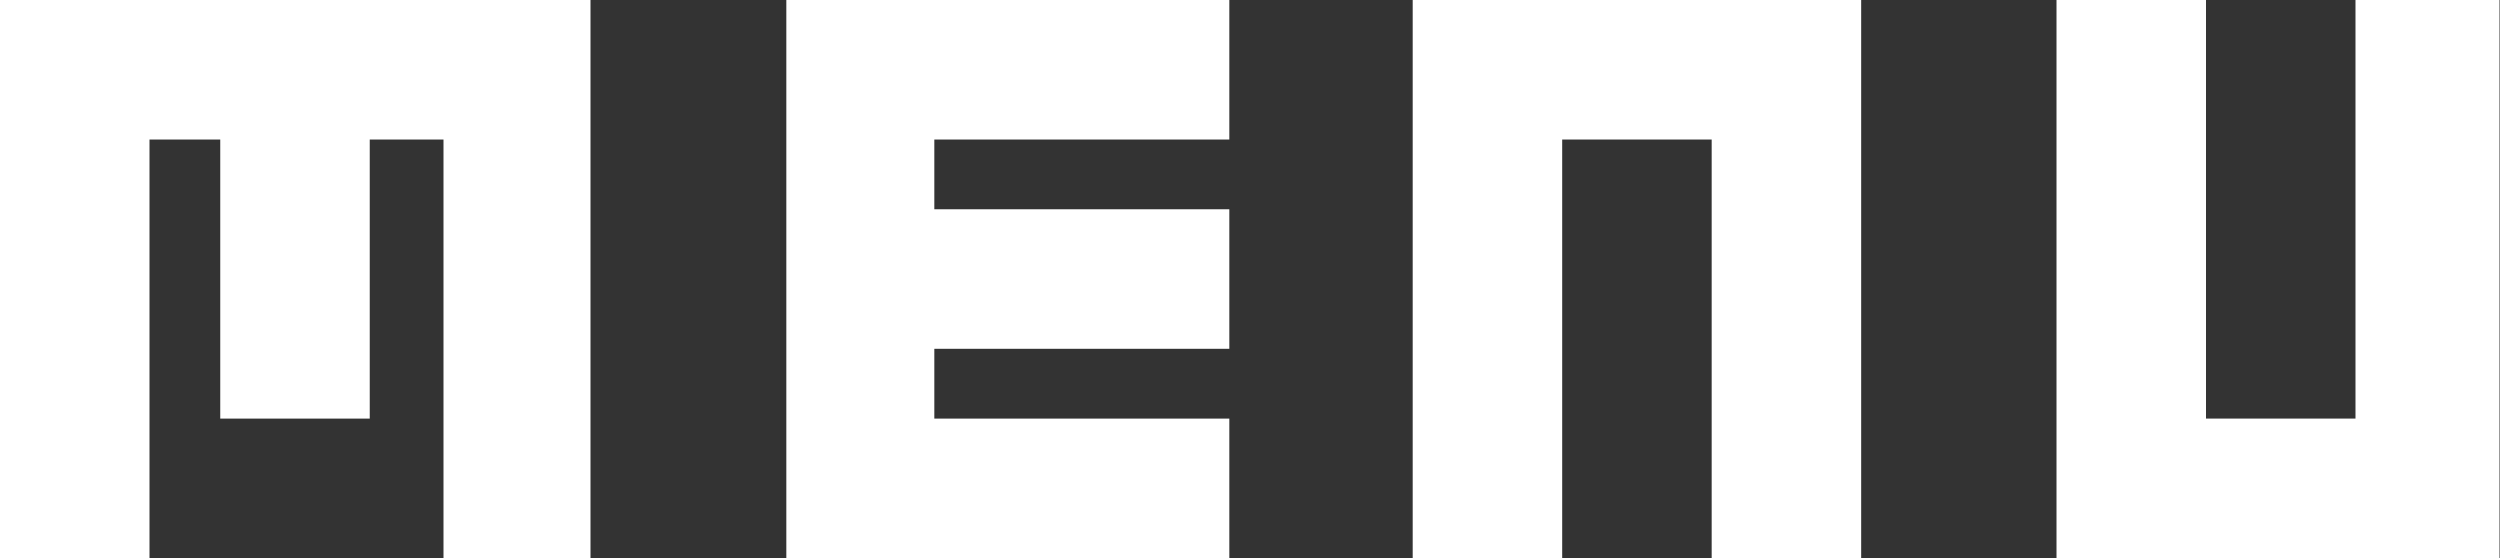
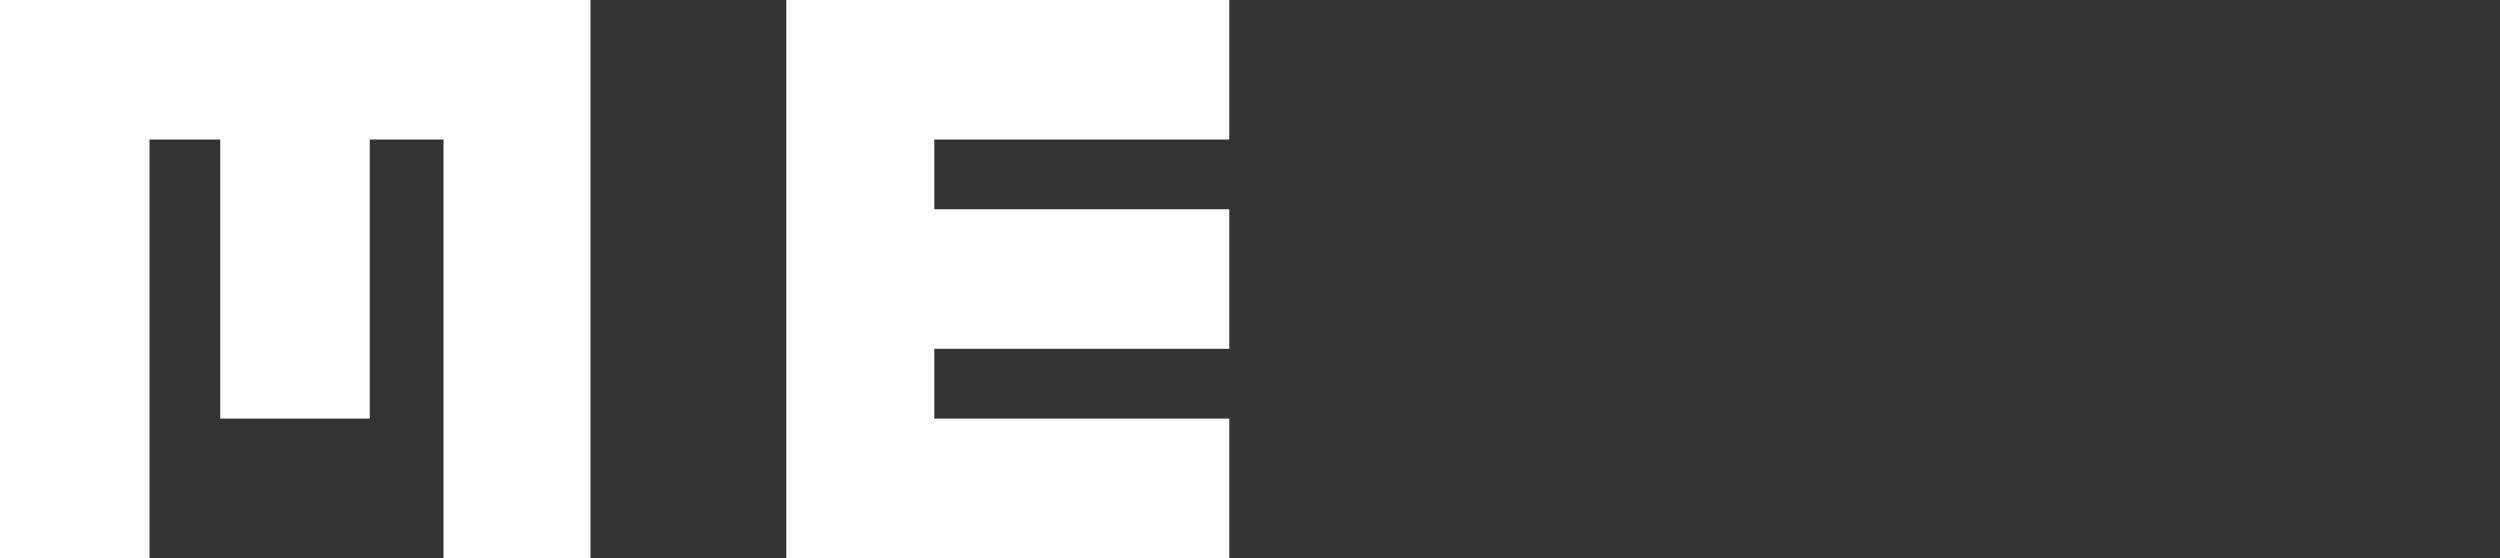
<svg xmlns="http://www.w3.org/2000/svg" id="レイヤー_1" data-name="レイヤー 1" width="50.17" height="11.2" viewBox="0 0 50.17 11.2">
  <rect x="0" y="0" width="50.17" height="11.2" fill="#333333" stroke="none" />
  <defs>
    <style>.cls-1{fill:#fff;}</style>
  </defs>
  <title>アートボード 1</title>
  <g id="レイヤー_2" data-name="レイヤー 2">
    <g id="メインデザイン">
      <path class="cls-1" d="M11.85,0V11.2H8.9V2.8H7.42V8.4h-3V2.8H3v8.4H0V0Z" />
      <path class="cls-1" d="M18.75,2.8V4.2h5.92V7H18.75V8.4h5.92v2.8H15.78V0h8.89V2.8Z" />
-       <path class="cls-1" d="M37.35,0V11.2h-3V2.8h-3v8.4h-3V0Z" />
-       <path class="cls-1" d="M50.16,0V11.2H41.27V0h3V8.4h3V0Z" />
    </g>
  </g>
</svg>